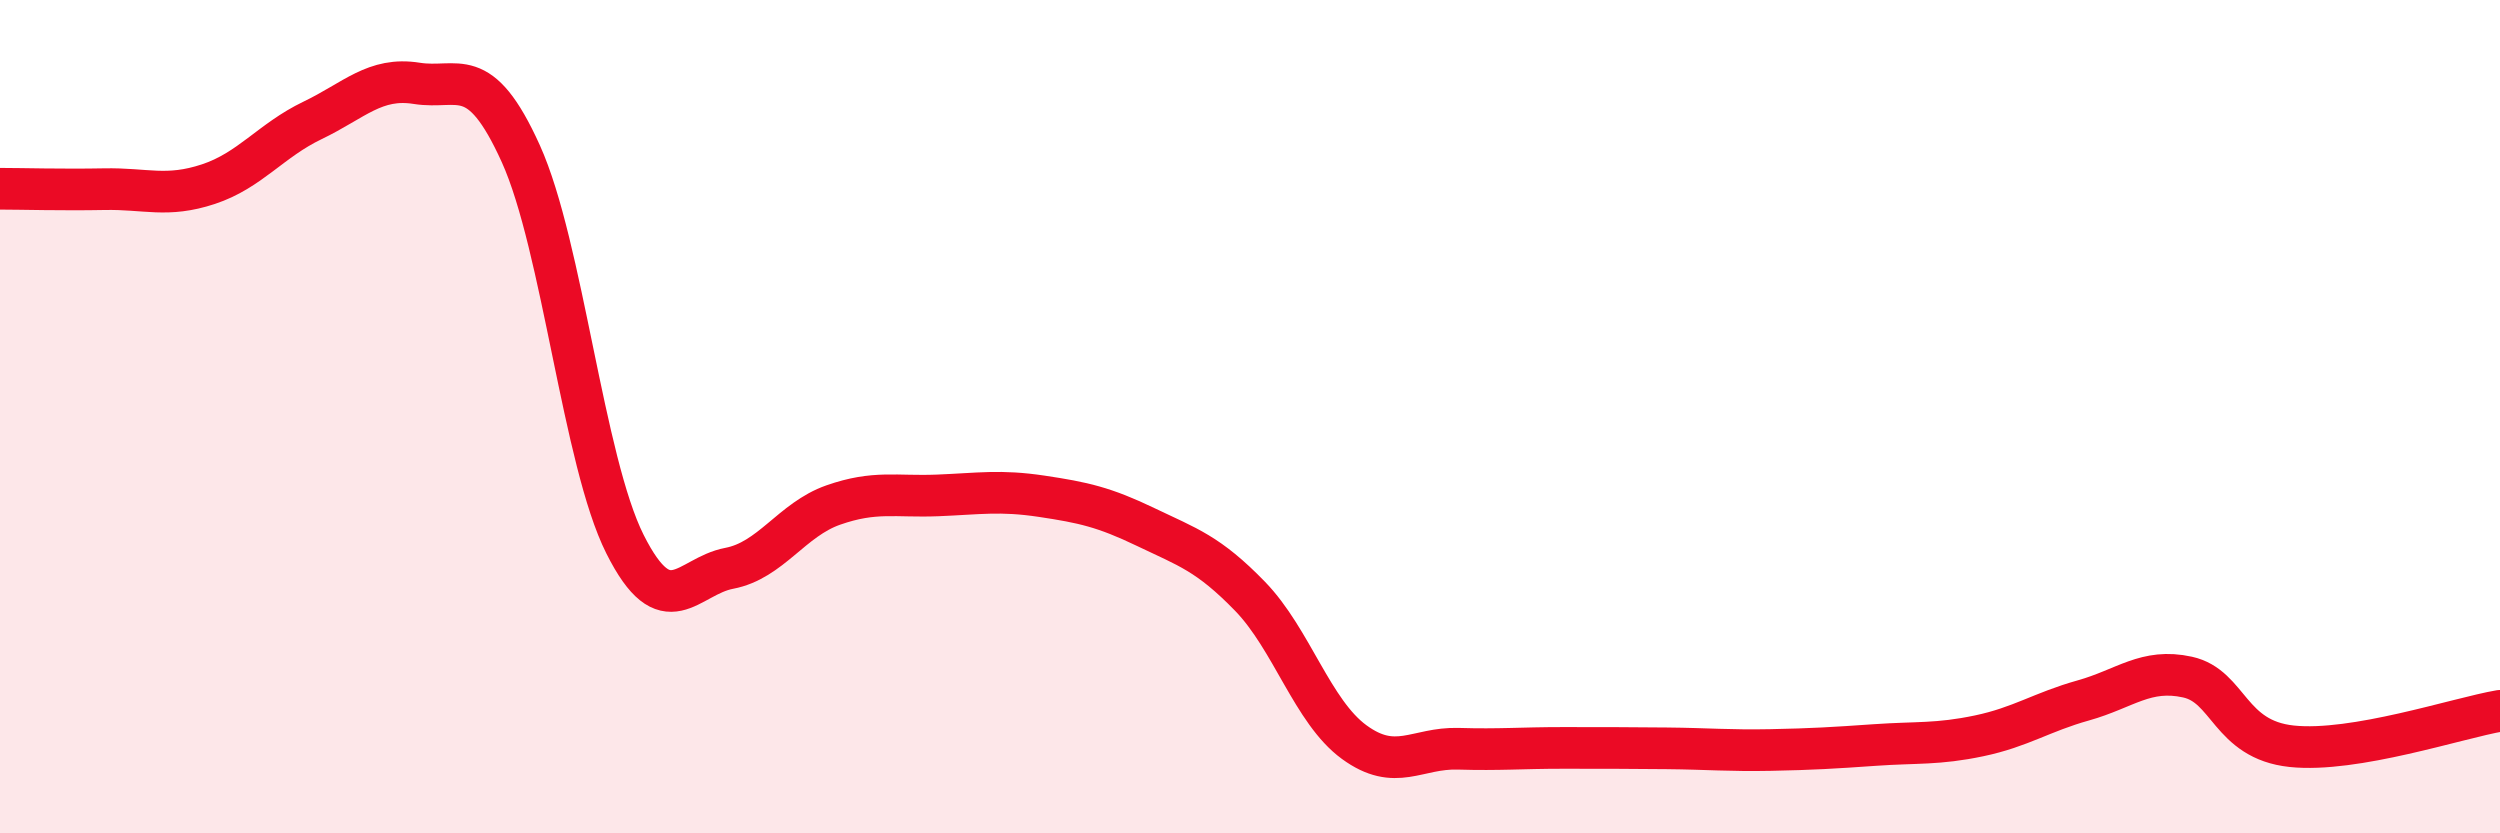
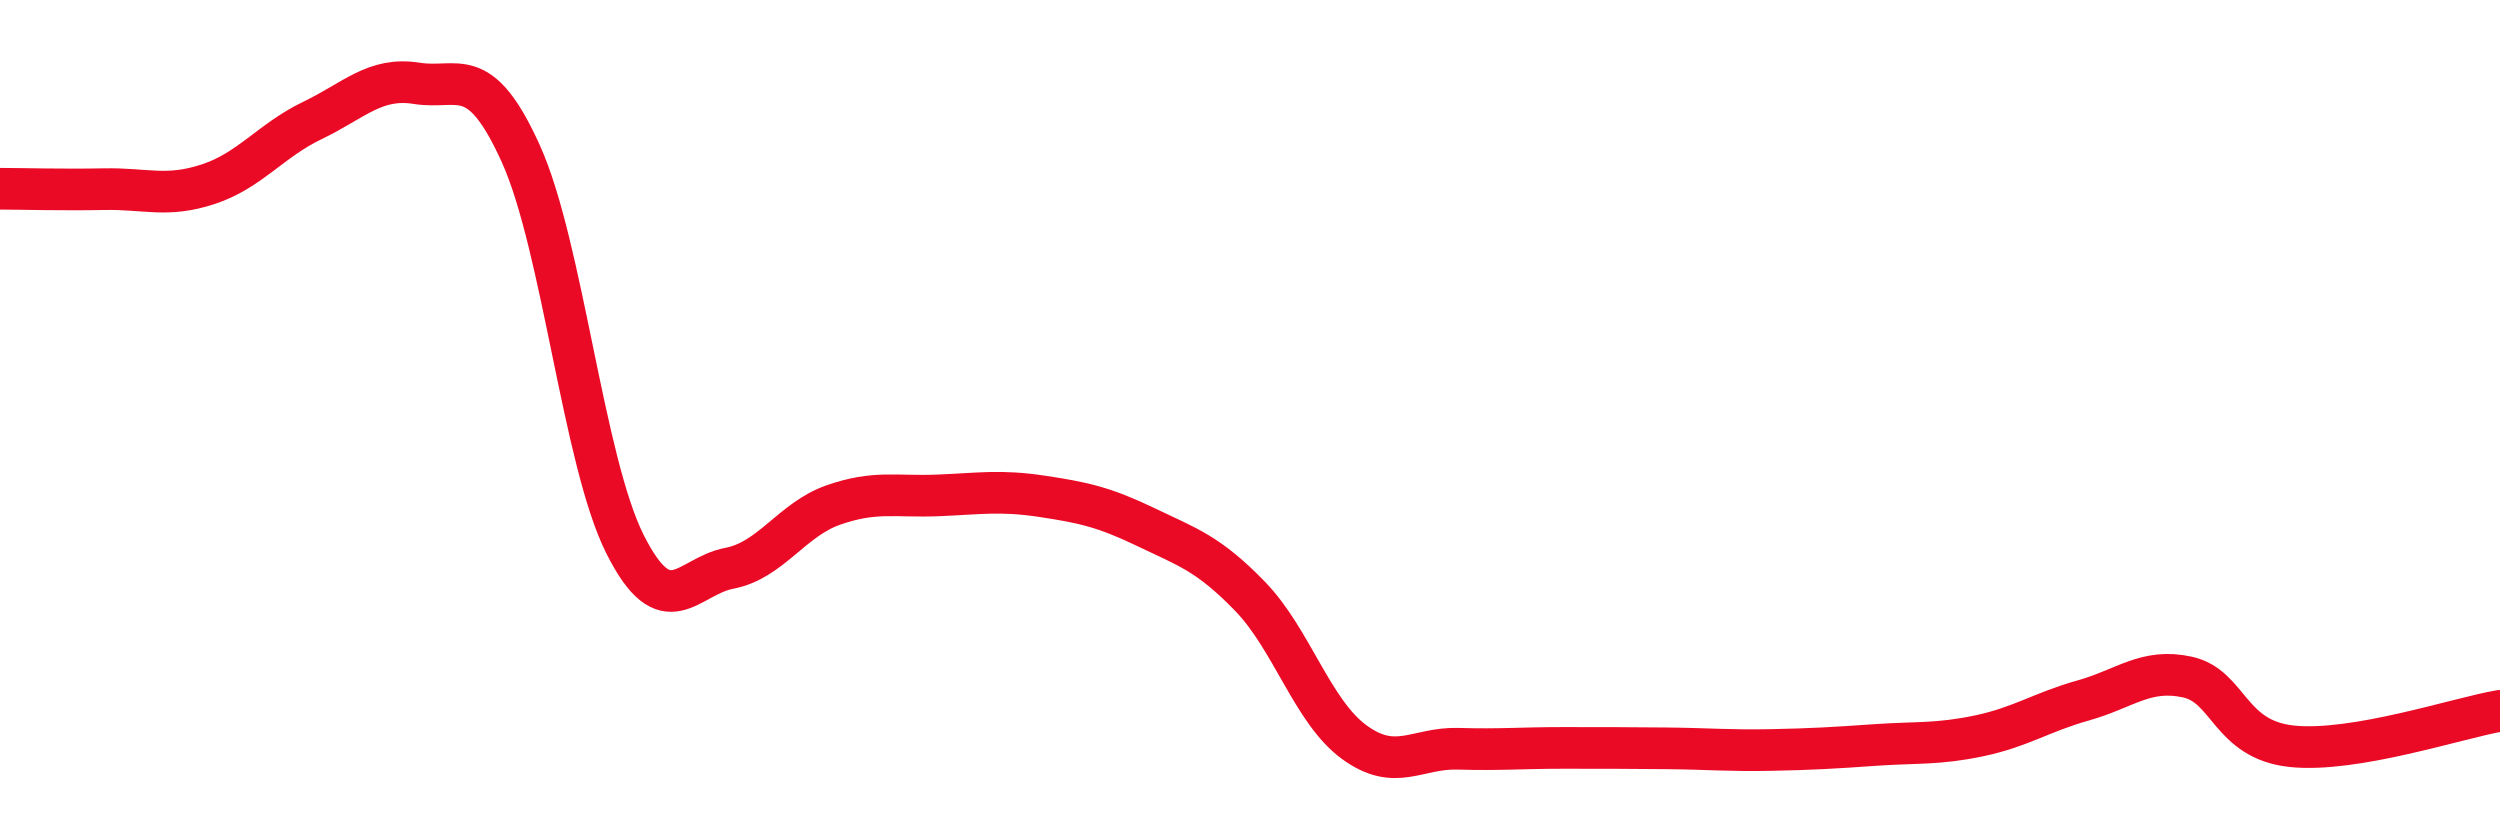
<svg xmlns="http://www.w3.org/2000/svg" width="60" height="20" viewBox="0 0 60 20">
-   <path d="M 0,4.53 C 0.5,4.53 1.5,4.56 2.5,4.54 C 3.5,4.52 4,4.75 5,4.42 C 6,4.09 6.5,3.37 7.5,2.89 C 8.5,2.41 9,1.84 10,2 C 11,2.16 11.5,1.48 12.5,3.69 C 13.5,5.9 14,11.07 15,13.06 C 16,15.05 16.5,13.83 17.5,13.64 C 18.5,13.45 19,12.47 20,12.12 C 21,11.77 21.5,11.93 22.5,11.89 C 23.5,11.85 24,11.76 25,11.91 C 26,12.06 26.5,12.17 27.5,12.65 C 28.5,13.13 29,13.28 30,14.31 C 31,15.34 31.5,17.08 32.5,17.81 C 33.5,18.54 34,17.94 35,17.97 C 36,18 36.5,17.95 37.5,17.95 C 38.5,17.95 39,17.95 40,17.96 C 41,17.97 41.5,18.02 42.5,18 C 43.5,17.98 44,17.95 45,17.88 C 46,17.81 46.5,17.87 47.5,17.66 C 48.5,17.45 49,17.09 50,16.81 C 51,16.53 51.5,16.03 52.5,16.25 C 53.5,16.47 53.5,17.75 55,17.91 C 56.5,18.07 59,17.23 60,17.06L60 20L0 20Z" fill="#EB0A25" opacity="0.1" stroke-linecap="round" stroke-linejoin="round" />
  <path d="M 0,4.53 C 0.5,4.53 1.5,4.56 2.5,4.54 C 3.5,4.52 4,4.75 5,4.42 C 6,4.09 6.5,3.37 7.5,2.89 C 8.5,2.41 9,1.84 10,2 C 11,2.16 11.5,1.48 12.5,3.69 C 13.5,5.9 14,11.07 15,13.06 C 16,15.05 16.5,13.83 17.5,13.64 C 18.5,13.45 19,12.47 20,12.12 C 21,11.77 21.5,11.93 22.5,11.89 C 23.5,11.85 24,11.76 25,11.91 C 26,12.06 26.5,12.17 27.5,12.65 C 28.5,13.13 29,13.28 30,14.31 C 31,15.34 31.5,17.08 32.5,17.81 C 33.5,18.54 34,17.94 35,17.97 C 36,18 36.5,17.95 37.5,17.95 C 38.5,17.95 39,17.95 40,17.96 C 41,17.97 41.5,18.02 42.5,18 C 43.5,17.98 44,17.95 45,17.88 C 46,17.81 46.5,17.87 47.5,17.66 C 48.5,17.45 49,17.09 50,16.81 C 51,16.53 51.5,16.03 52.5,16.25 C 53.5,16.47 53.5,17.75 55,17.91 C 56.5,18.07 59,17.23 60,17.06" stroke="#EB0A25" stroke-width="1" fill="none" stroke-linecap="round" stroke-linejoin="round" />
</svg>